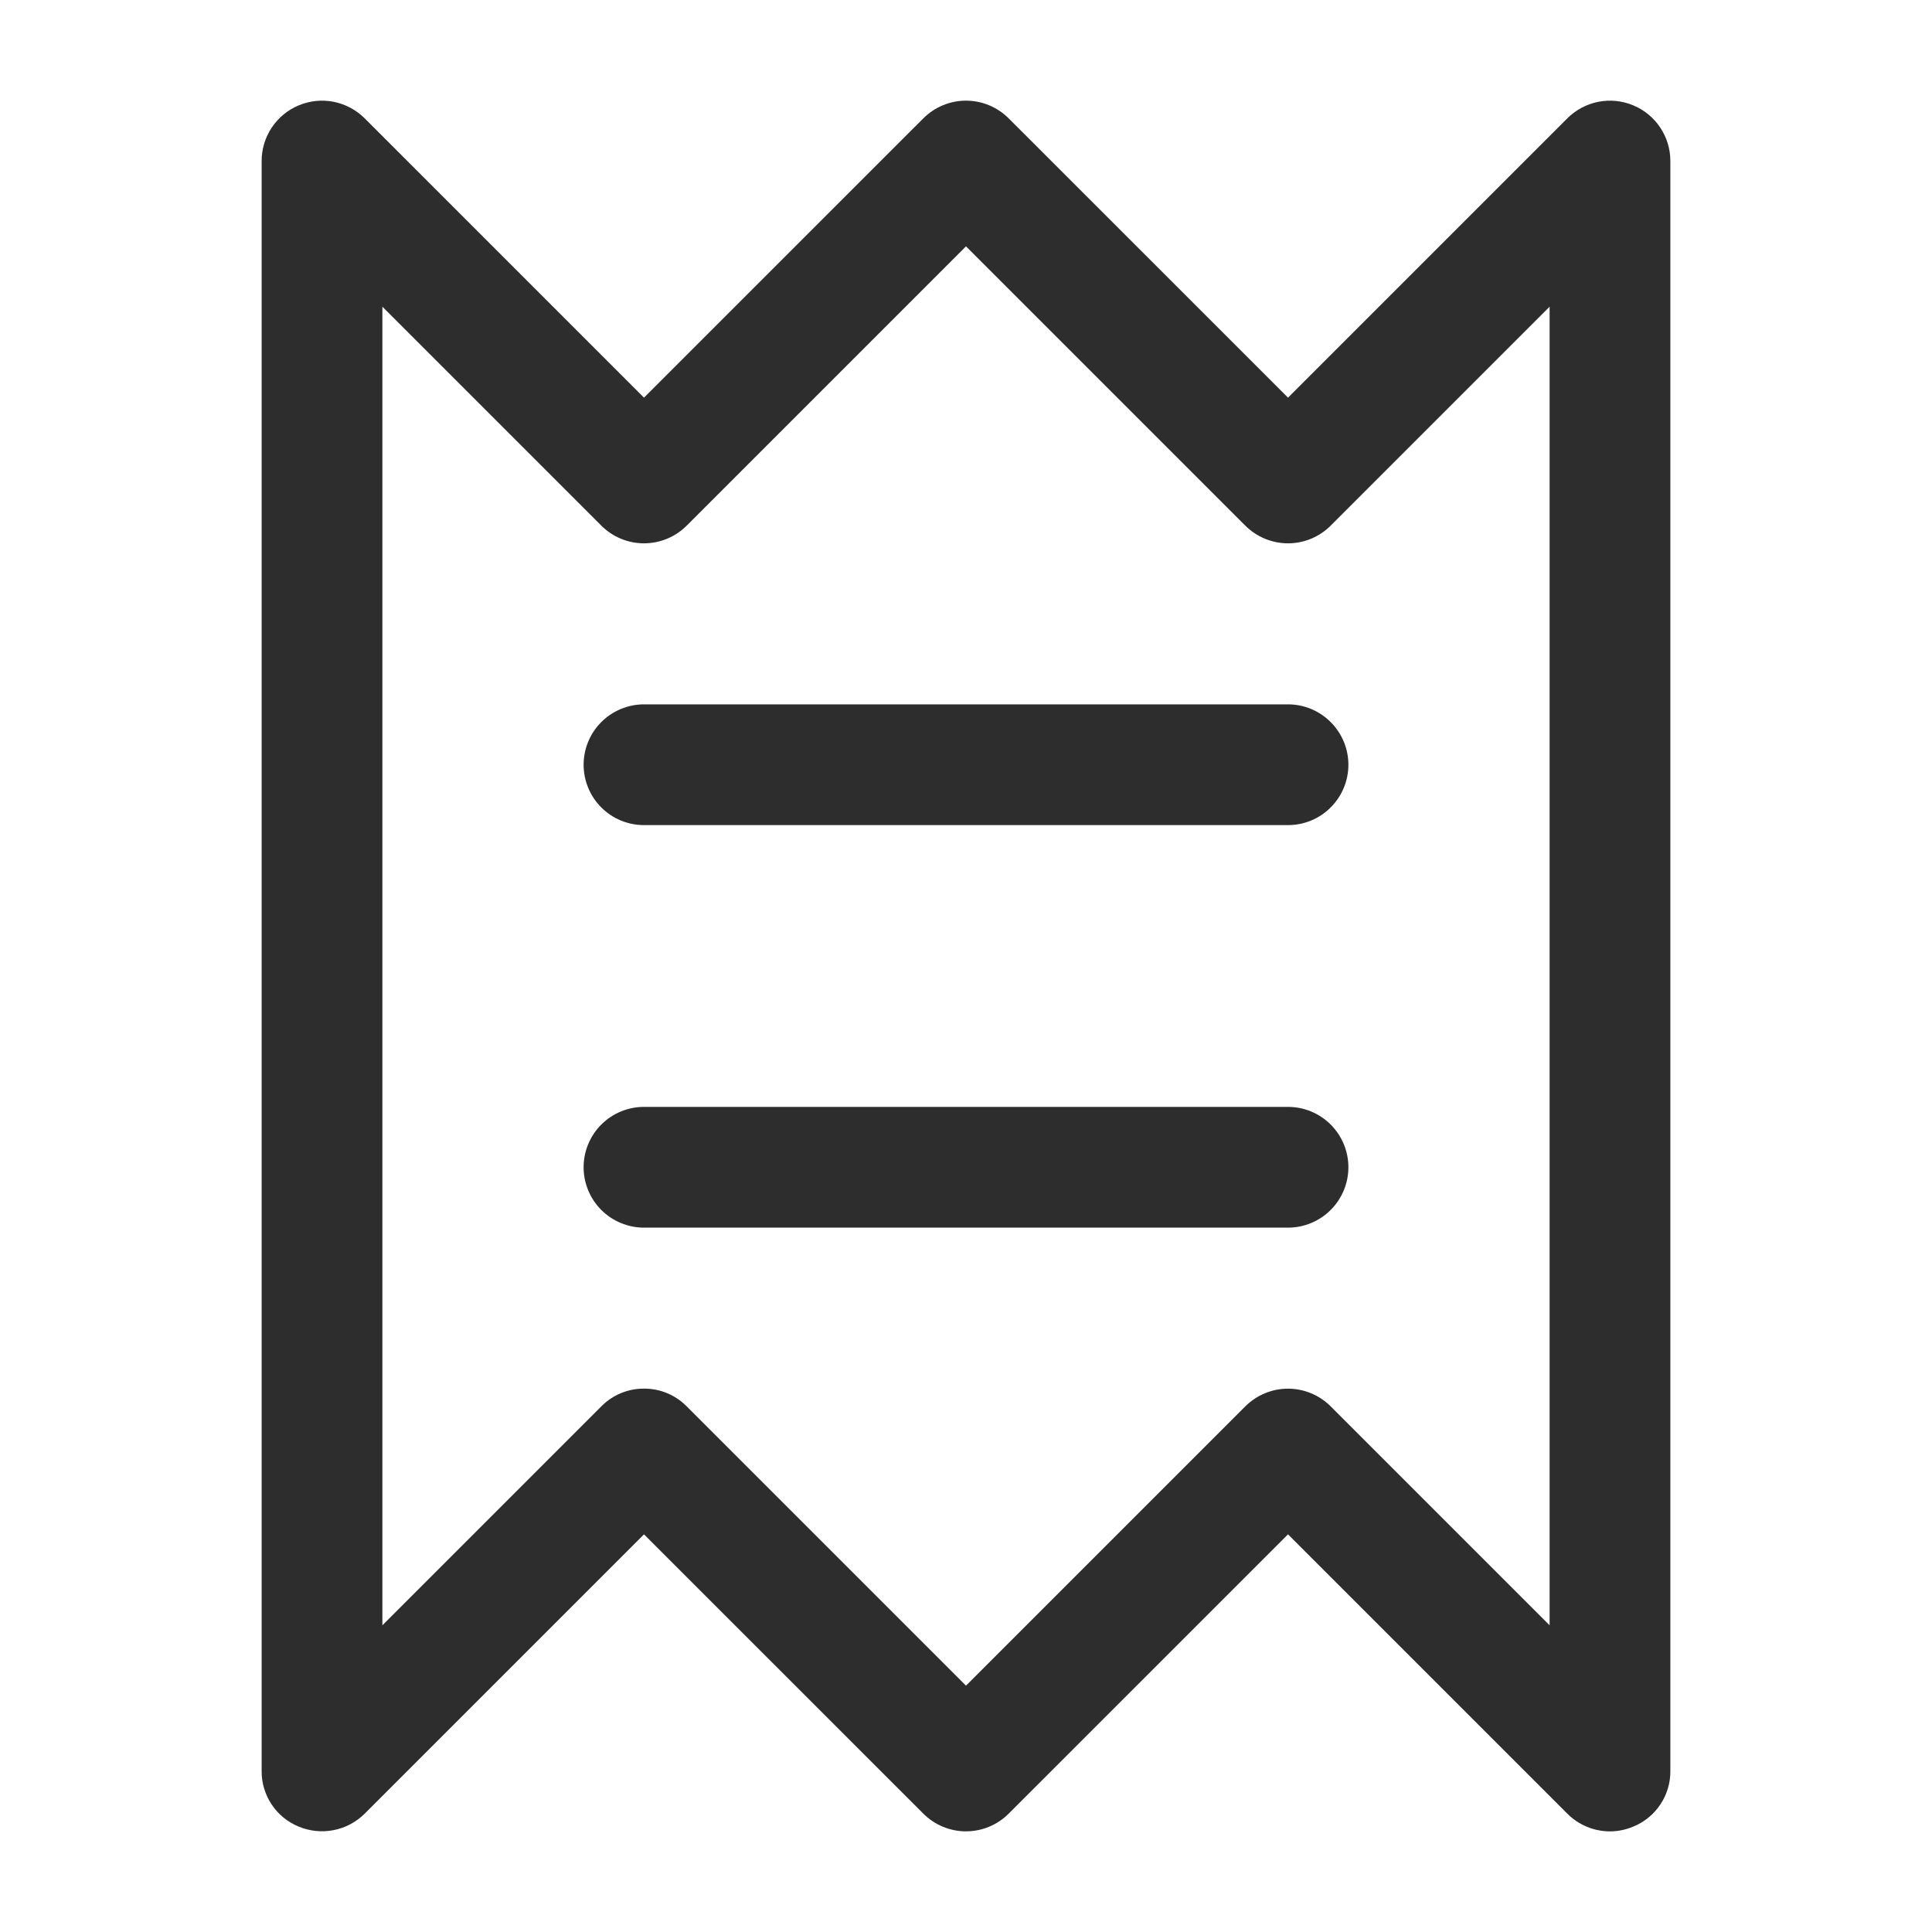
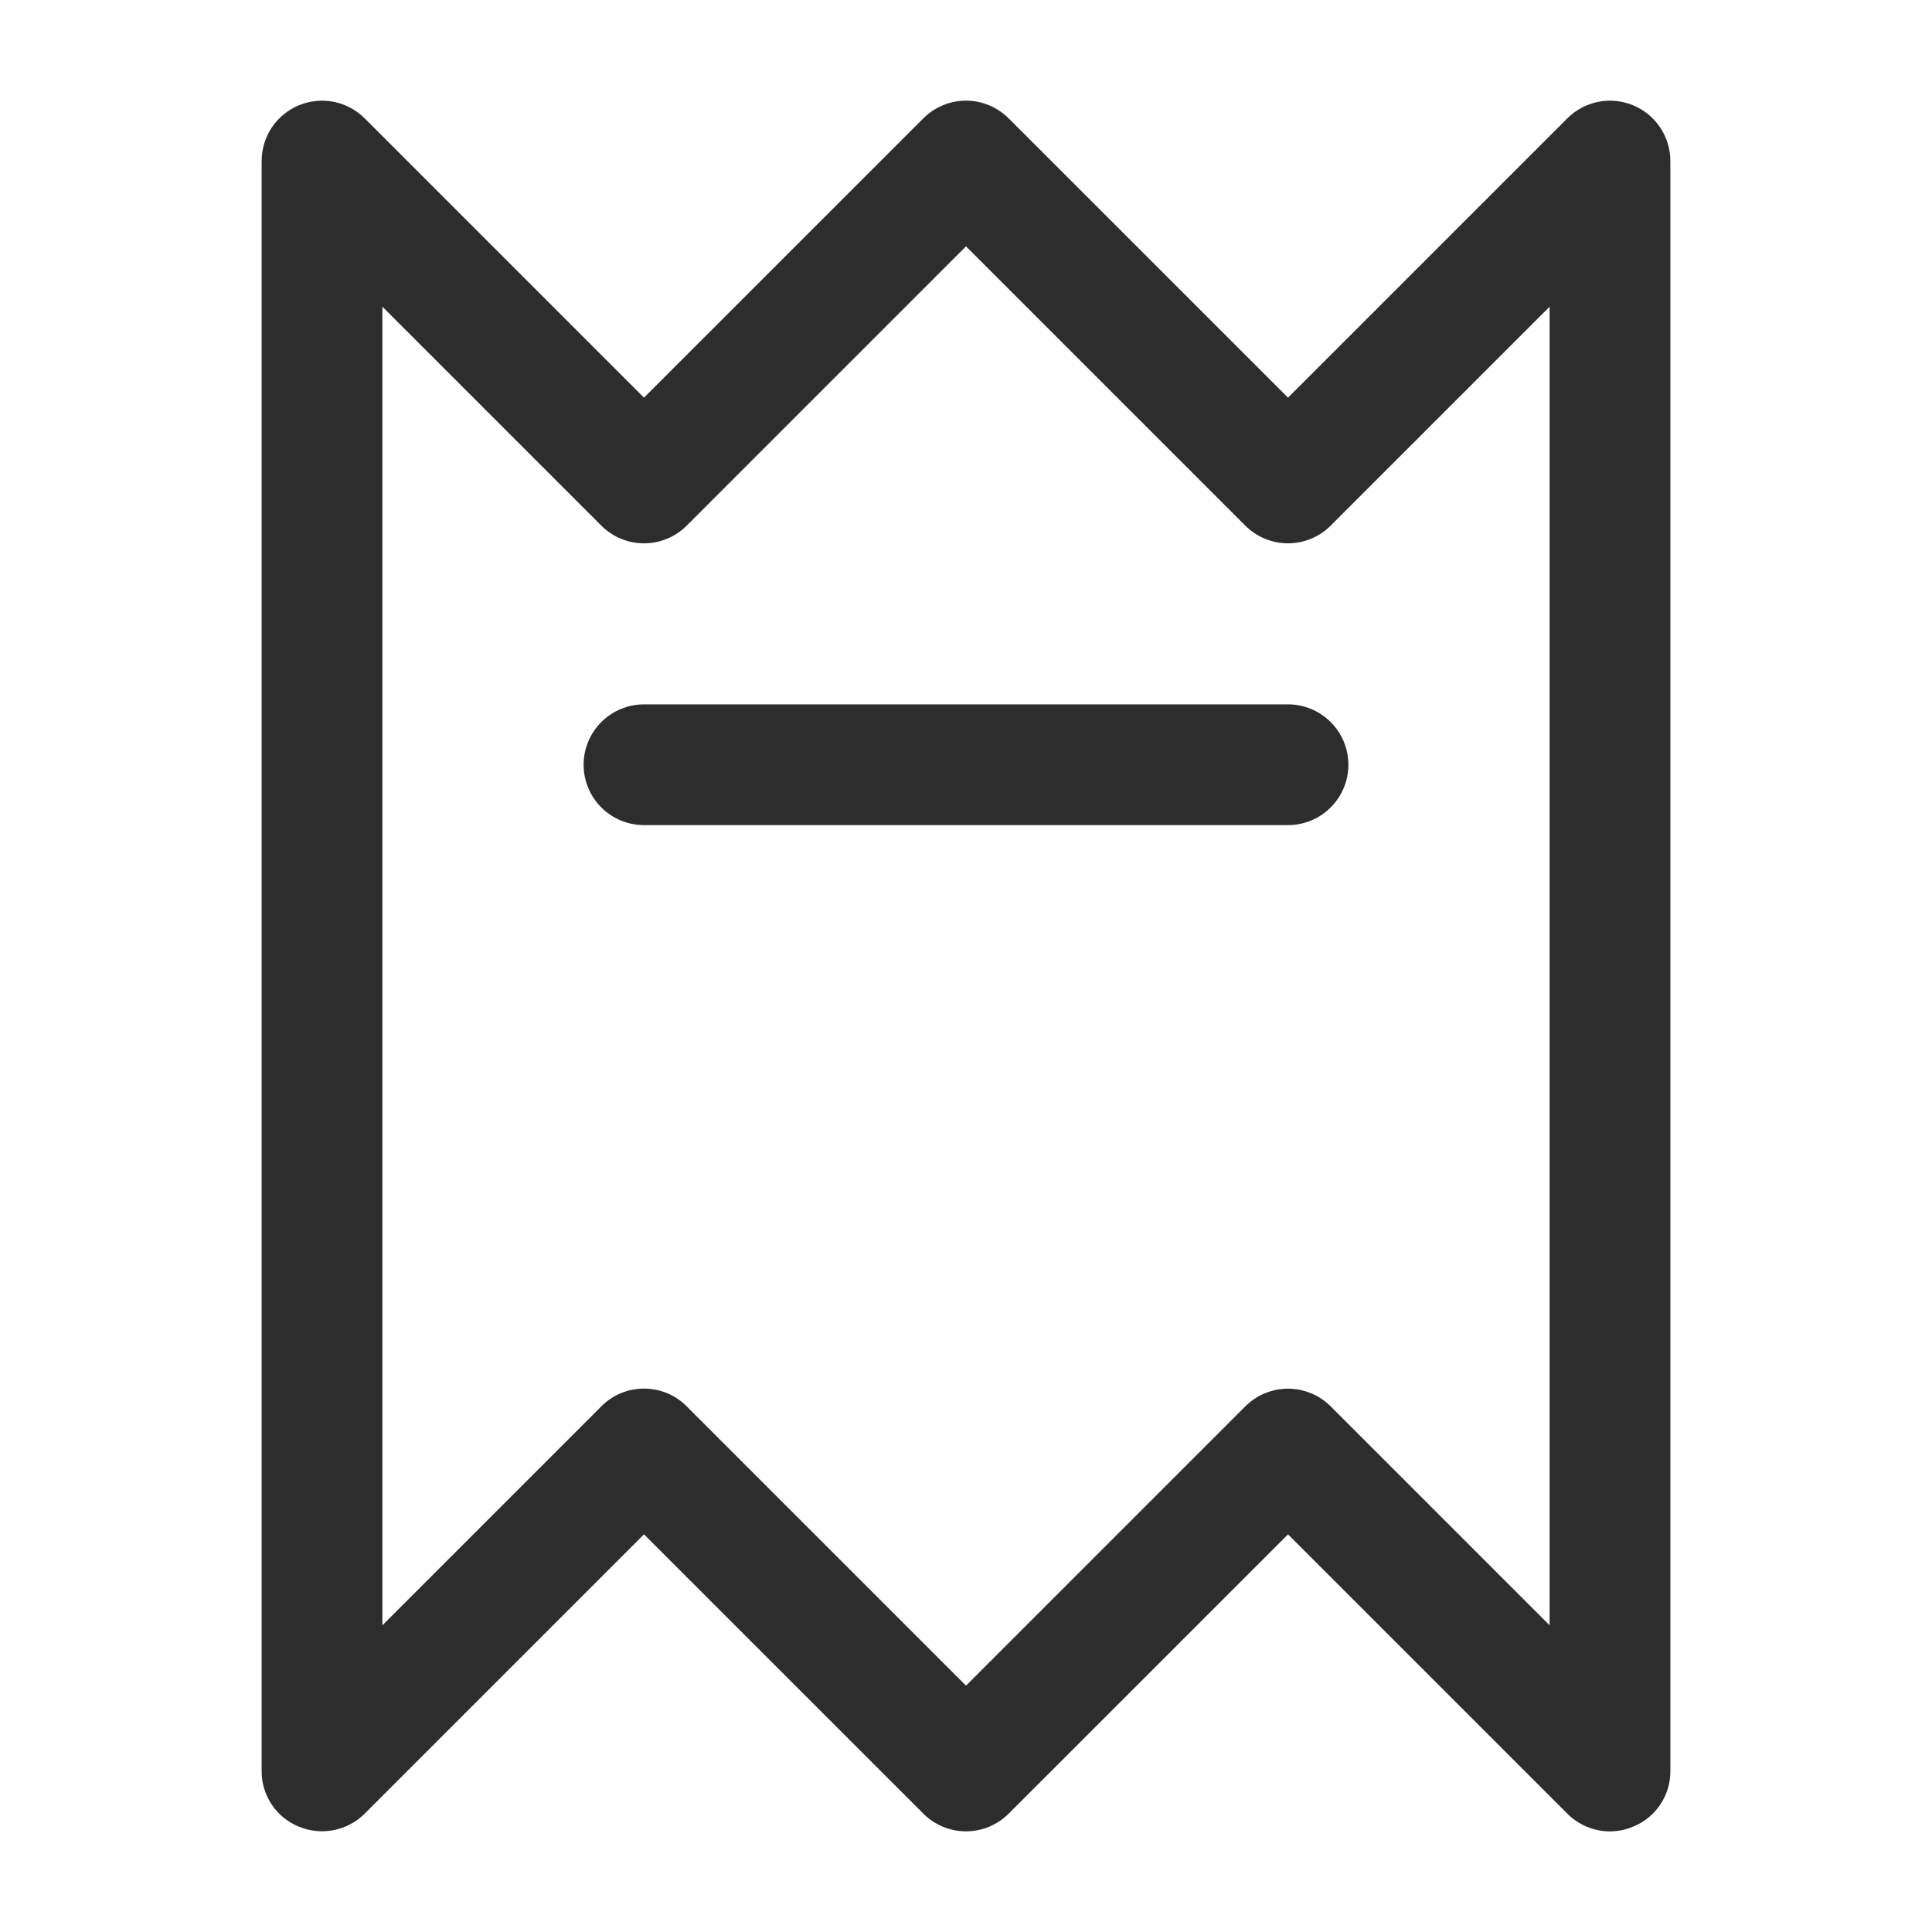
<svg xmlns="http://www.w3.org/2000/svg" width="40" height="40" viewBox="0 0 40 40" fill="none">
  <path d="M33.333 37.917C33.002 37.916 32.684 37.785 32.45 37.55L26.667 31.767L20.883 37.55C20.649 37.784 20.331 37.916 20 37.916C19.669 37.916 19.351 37.784 19.117 37.55L13.333 31.767L7.55 37.55C7.374 37.725 7.151 37.844 6.907 37.891C6.664 37.939 6.412 37.913 6.183 37.817C5.955 37.724 5.76 37.564 5.624 37.359C5.487 37.154 5.415 36.913 5.417 36.667V3.333C5.417 3.086 5.49 2.845 5.628 2.639C5.765 2.434 5.96 2.274 6.188 2.18C6.417 2.085 6.668 2.06 6.91 2.108C7.153 2.157 7.375 2.275 7.55 2.45L13.333 8.233L19.117 2.45C19.351 2.216 19.669 2.084 20 2.084C20.331 2.084 20.649 2.216 20.883 2.45L26.667 8.233L32.45 2.45C32.625 2.275 32.847 2.157 33.09 2.108C33.332 2.06 33.583 2.085 33.812 2.18C34.04 2.274 34.235 2.434 34.372 2.639C34.51 2.845 34.583 3.086 34.583 3.333V36.667C34.585 36.913 34.513 37.154 34.376 37.359C34.24 37.564 34.045 37.724 33.817 37.817C33.664 37.882 33.499 37.916 33.333 37.917ZM13.333 28.75C13.498 28.749 13.66 28.781 13.812 28.844C13.964 28.907 14.101 29 14.217 29.117L20 34.9L25.783 29.117C26.018 28.883 26.335 28.751 26.667 28.751C26.998 28.751 27.316 28.883 27.55 29.117L32.083 33.65V6.35L27.55 10.883C27.316 11.117 26.998 11.249 26.667 11.249C26.335 11.249 26.018 11.117 25.783 10.883L20 5.1L14.217 10.883C13.982 11.117 13.665 11.249 13.333 11.249C13.002 11.249 12.684 11.117 12.45 10.883L7.917 6.35V33.65L12.45 29.117C12.565 29 12.703 28.907 12.855 28.844C13.006 28.781 13.169 28.749 13.333 28.75Z" fill="#2D2D2D" />
  <path d="M26.667 17.083H13.333C13.002 17.083 12.684 16.952 12.449 16.717C12.215 16.483 12.083 16.165 12.083 15.833C12.083 15.502 12.215 15.184 12.449 14.95C12.684 14.715 13.002 14.583 13.333 14.583H26.667C26.998 14.583 27.316 14.715 27.55 14.95C27.785 15.184 27.917 15.502 27.917 15.833C27.917 16.165 27.785 16.483 27.55 16.717C27.316 16.952 26.998 17.083 26.667 17.083Z" fill="#2D2D2D" />
-   <path d="M26.667 25.417H13.333C13.002 25.417 12.684 25.285 12.449 25.051C12.215 24.816 12.083 24.498 12.083 24.167C12.083 23.835 12.215 23.517 12.449 23.283C12.684 23.048 13.002 22.917 13.333 22.917H26.667C26.998 22.917 27.316 23.048 27.55 23.283C27.785 23.517 27.917 23.835 27.917 24.167C27.917 24.498 27.785 24.816 27.55 25.051C27.316 25.285 26.998 25.417 26.667 25.417Z" fill="#2D2D2D" />
</svg>